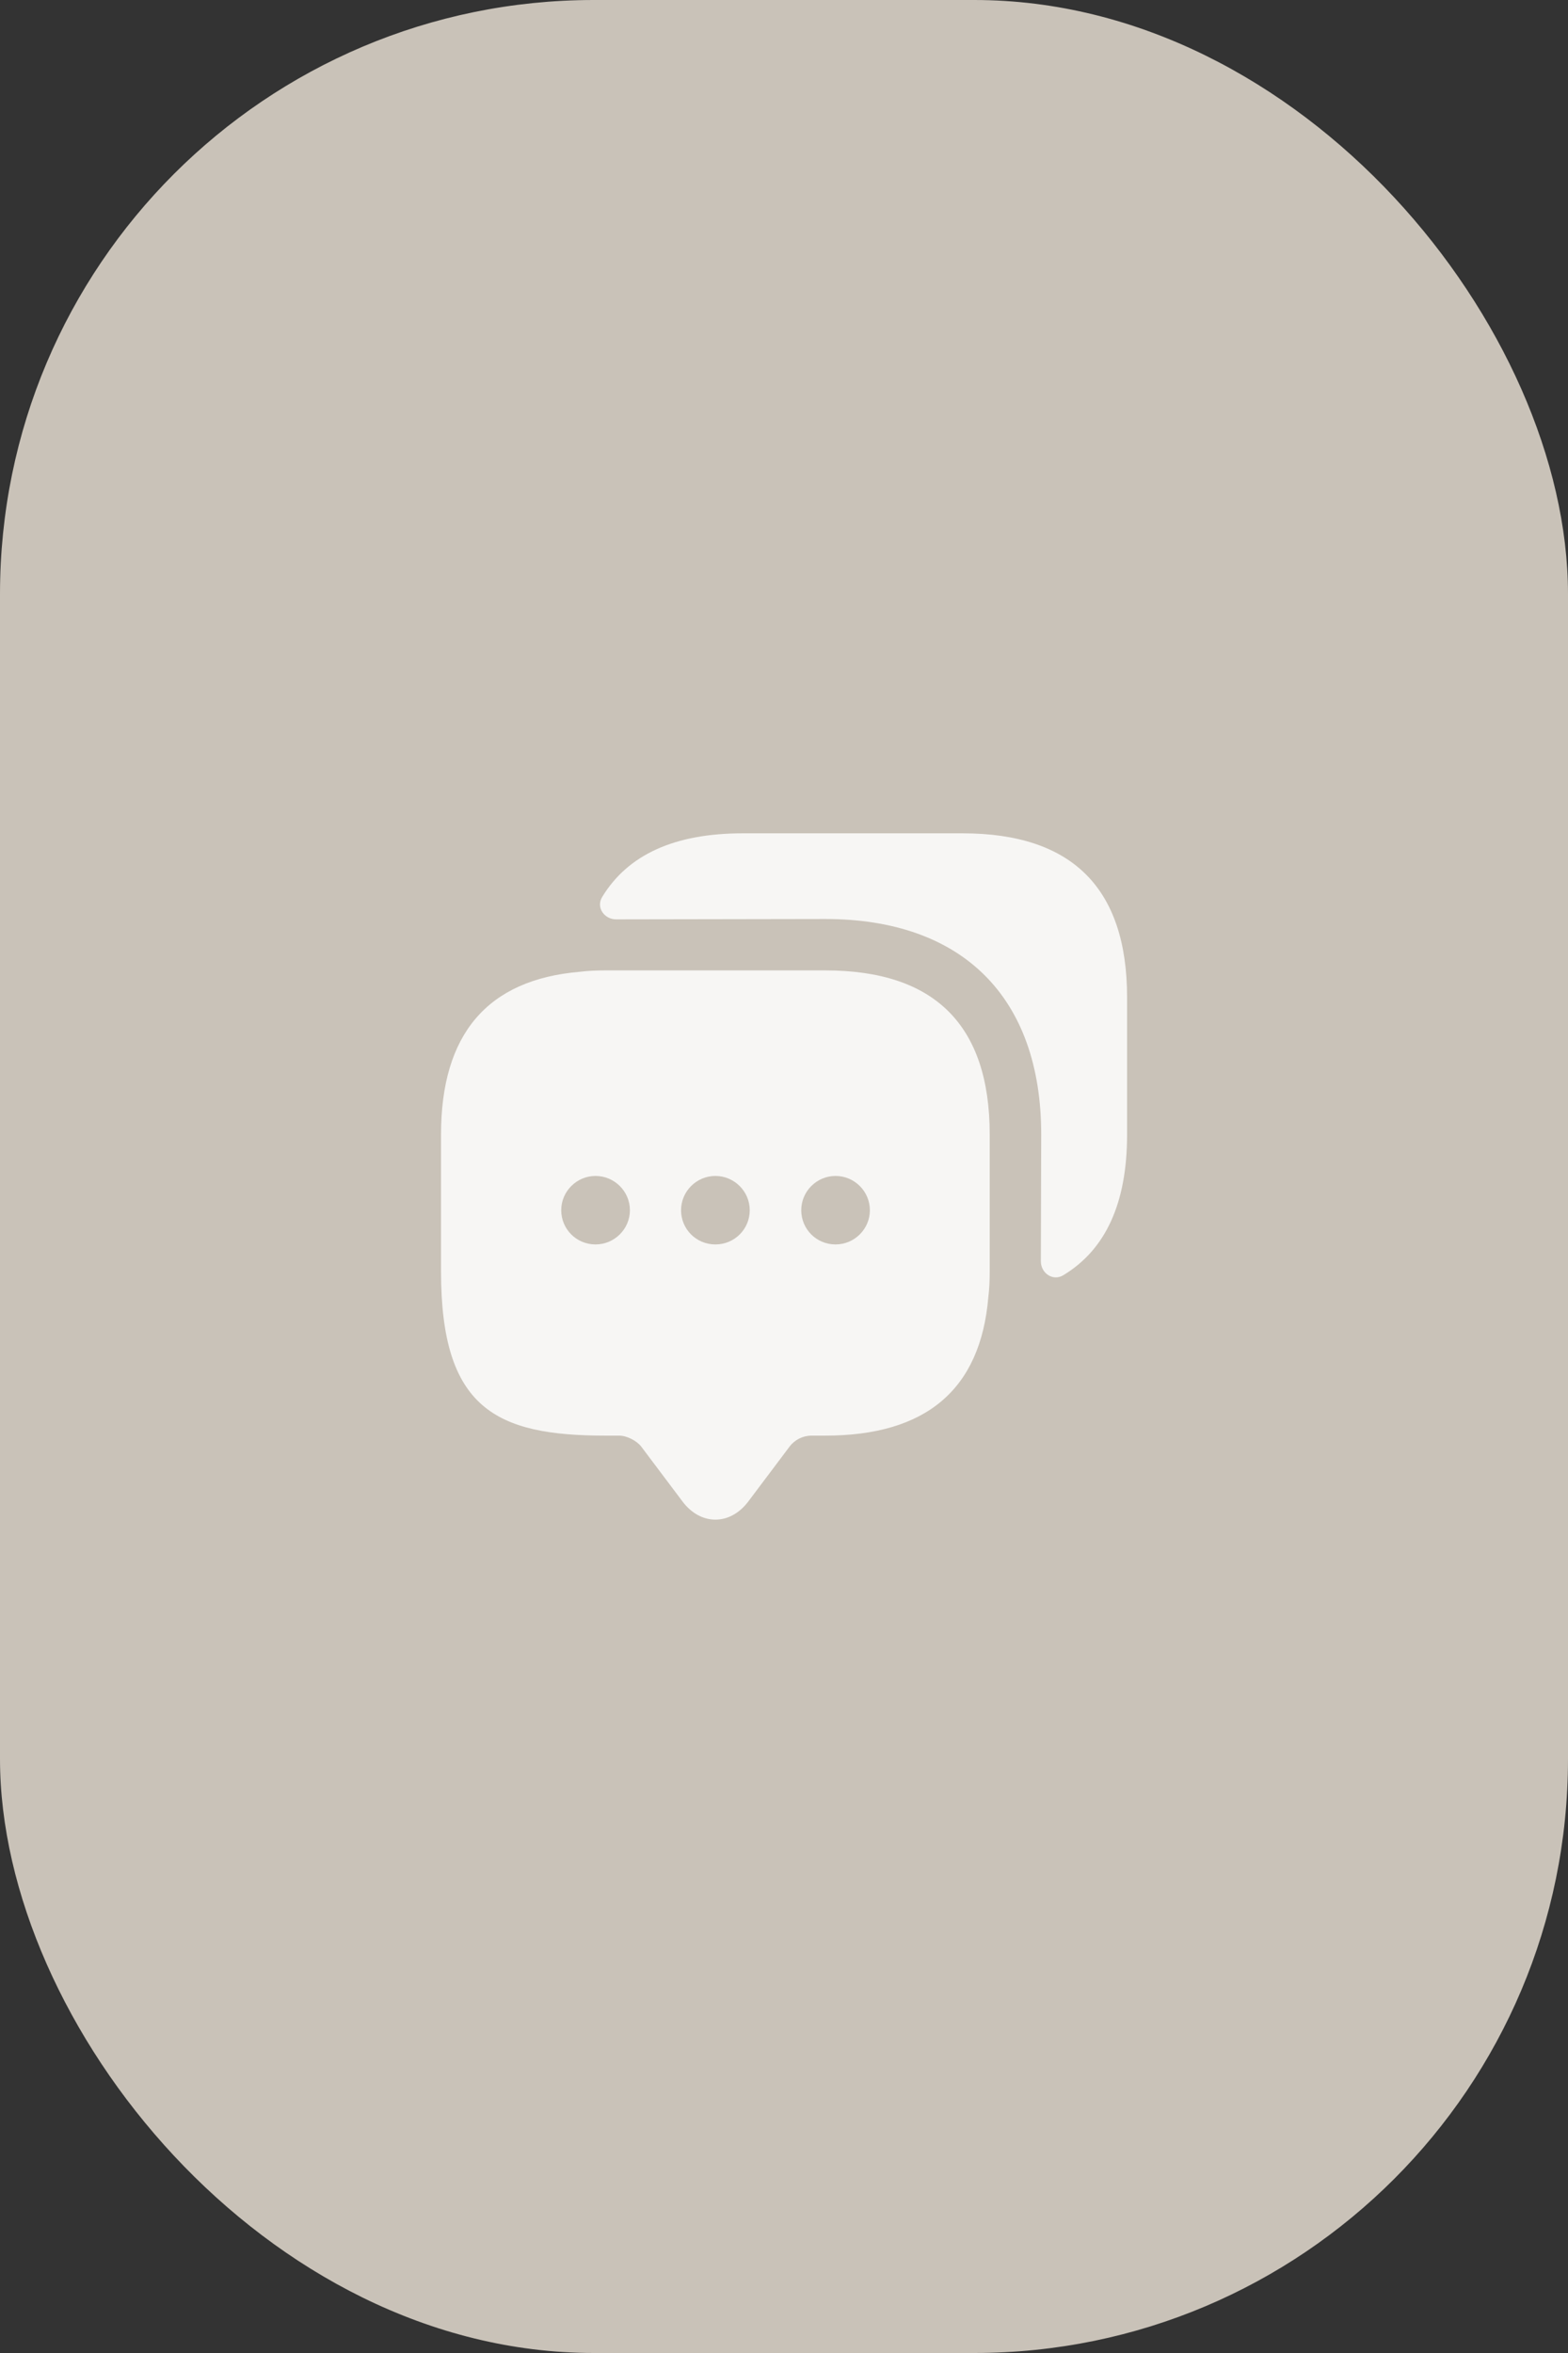
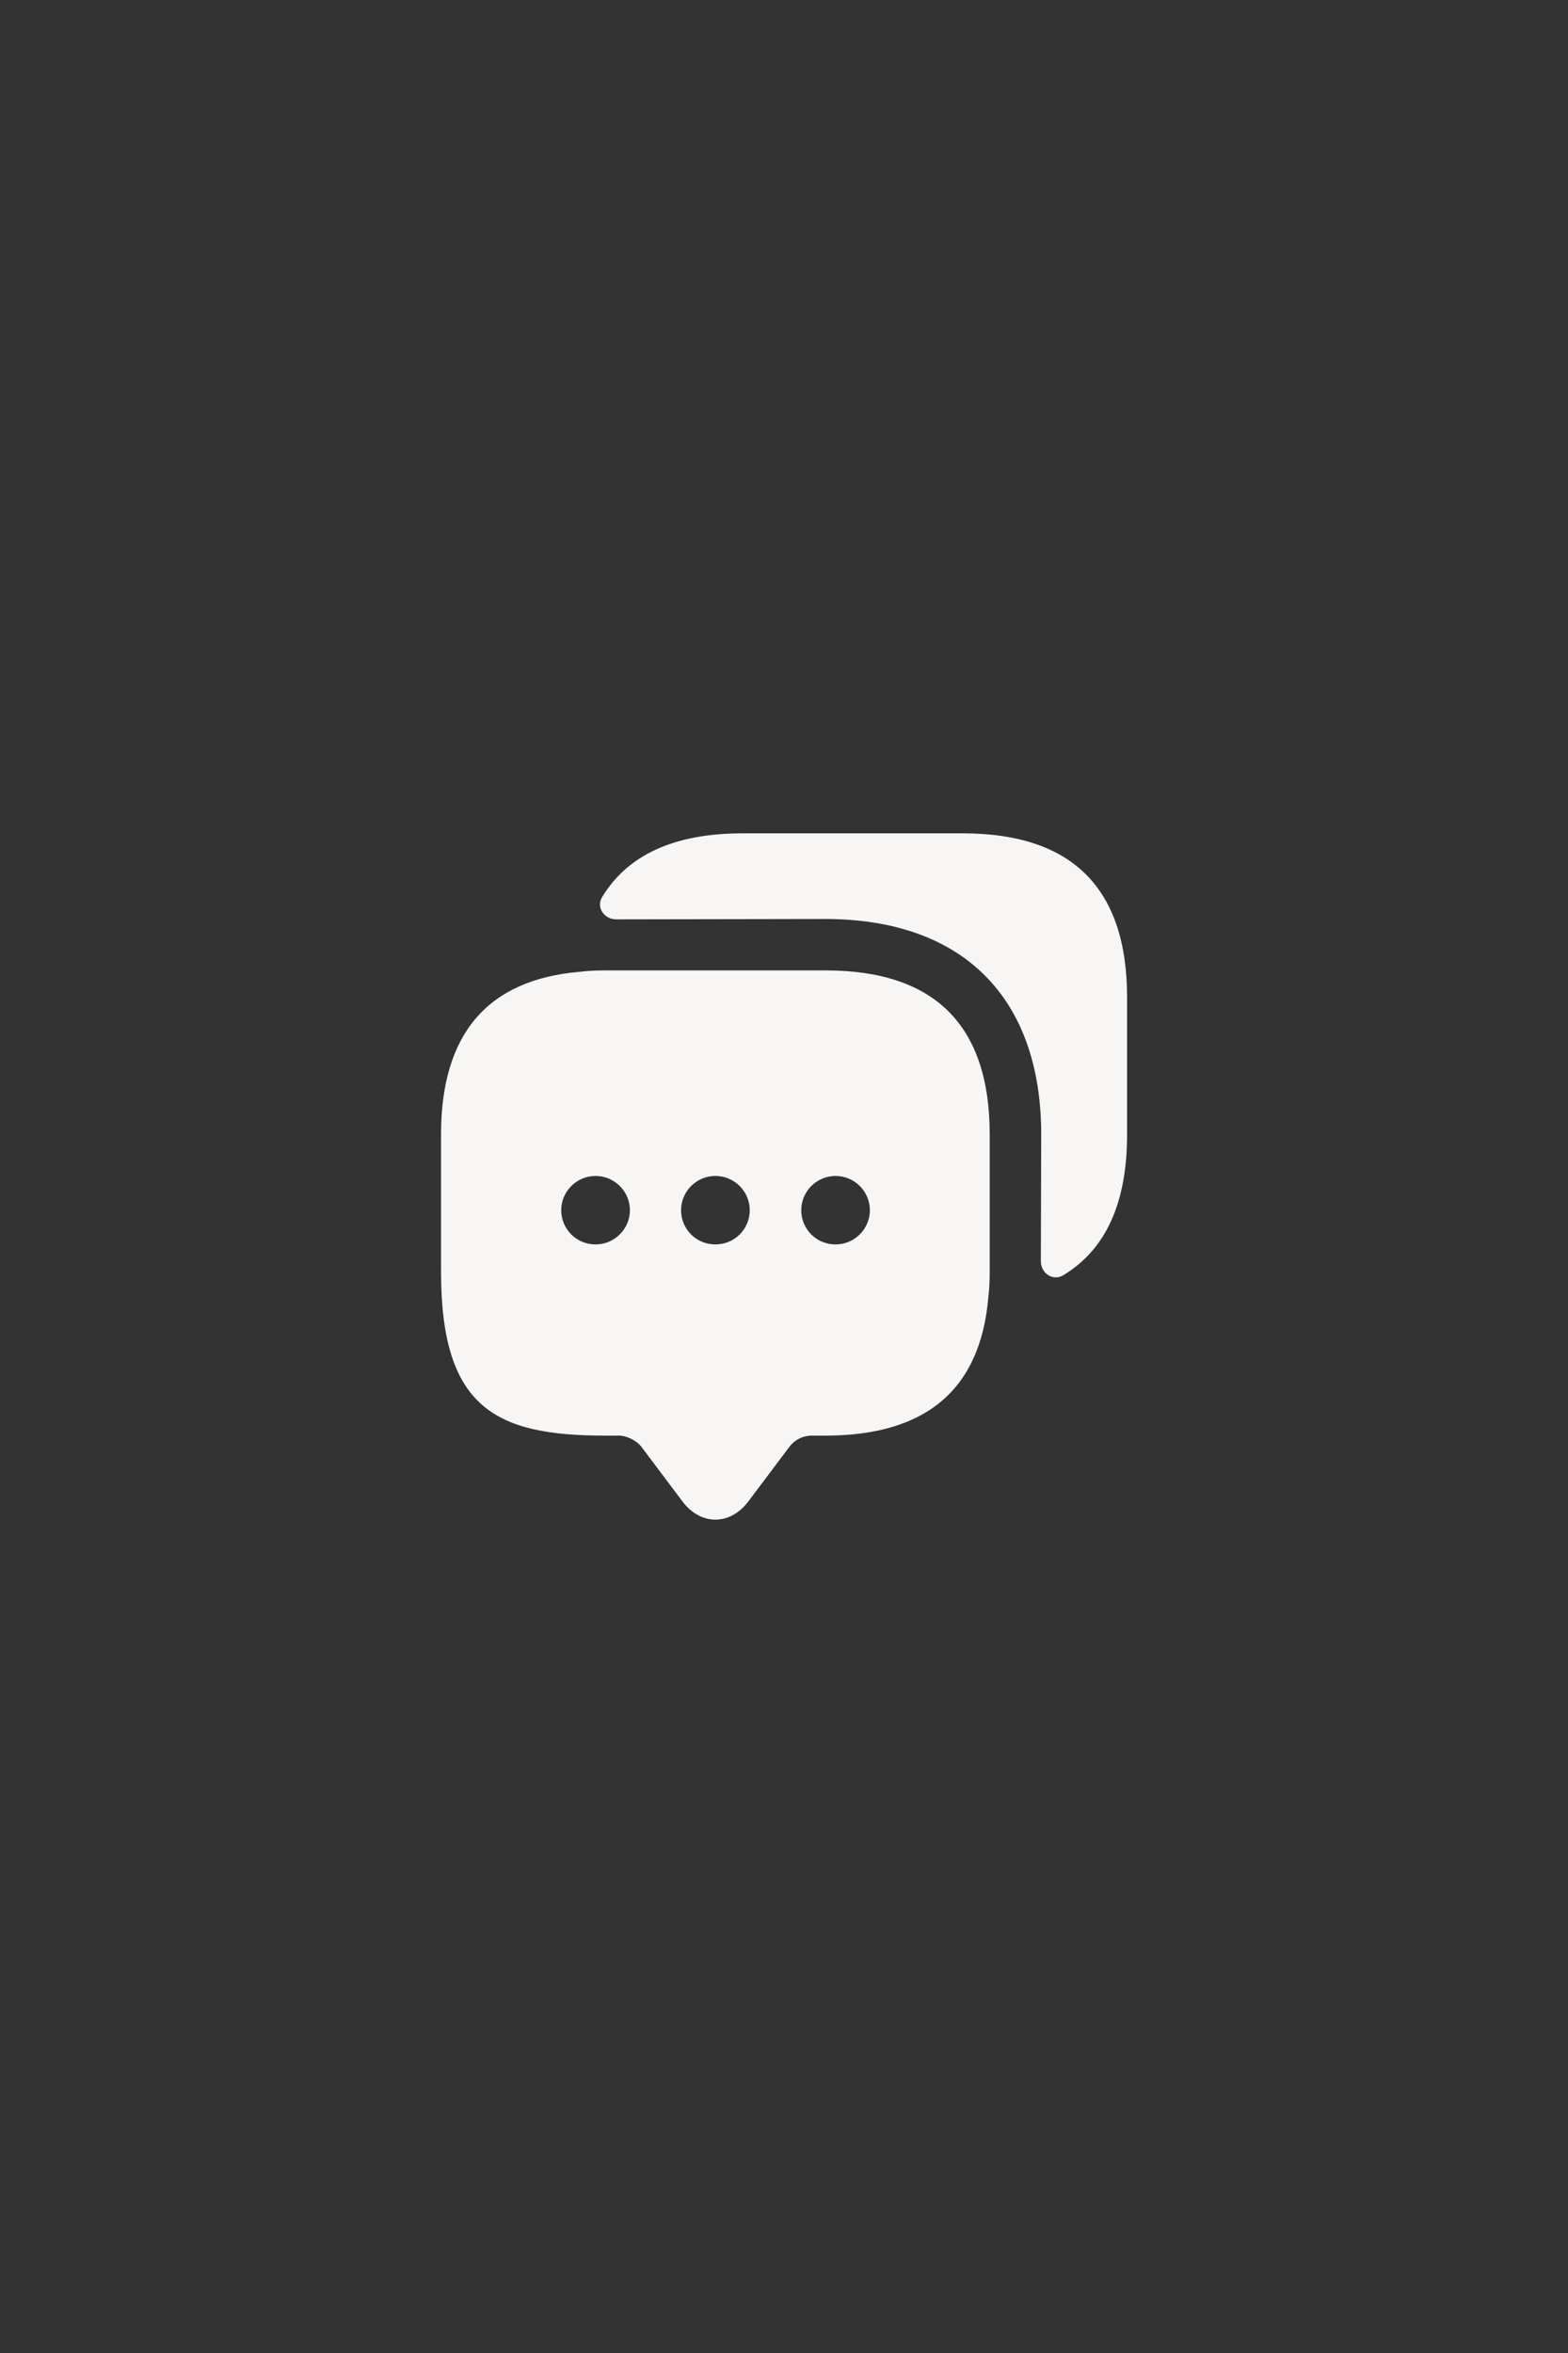
<svg xmlns="http://www.w3.org/2000/svg" width="26" height="39" viewBox="0 0 26 39" fill="none">
  <rect x="0" y="0" width="26" height="39" fill="#333333" stroke="none" />
-   <rect width="26" height="39" rx="9.846" fill="#C9C2B8" />
  <path d="M13.684 16.084H10.04C9.892 16.084 9.75 16.09 9.614 16.107C8.082 16.237 7.313 17.14 7.313 18.804V21.075C7.313 23.346 8.224 23.795 10.04 23.795H10.268C10.393 23.795 10.559 23.88 10.633 23.977L11.316 24.885C11.617 25.288 12.107 25.288 12.409 24.885L13.092 23.977C13.178 23.863 13.314 23.795 13.456 23.795H13.684C15.352 23.795 16.258 23.034 16.388 21.501C16.405 21.365 16.411 21.223 16.411 21.075V18.804C16.411 16.992 15.5 16.084 13.684 16.084ZM9.875 20.626C9.557 20.626 9.306 20.371 9.306 20.059C9.306 19.746 9.562 19.491 9.875 19.491C10.188 19.491 10.445 19.746 10.445 20.059C10.445 20.371 10.188 20.626 9.875 20.626ZM11.862 20.626C11.543 20.626 11.293 20.371 11.293 20.059C11.293 19.746 11.549 19.491 11.862 19.491C12.175 19.491 12.432 19.746 12.432 20.059C12.432 20.371 12.181 20.626 11.862 20.626ZM13.855 20.626C13.536 20.626 13.286 20.371 13.286 20.059C13.286 19.746 13.542 19.491 13.855 19.491C14.168 19.491 14.424 19.746 14.424 20.059C14.424 20.371 14.168 20.626 13.855 20.626Z" fill="#F7F6F4" />
  <path d="M18.689 16.532V18.804C18.689 19.939 18.335 20.712 17.63 21.137C17.459 21.24 17.259 21.103 17.259 20.905L17.265 18.804C17.265 16.532 15.961 15.232 13.684 15.232L10.217 15.238C10.018 15.238 9.881 15.039 9.984 14.869C10.411 14.165 11.185 13.812 12.318 13.812H15.961C17.778 13.812 18.689 14.721 18.689 16.532Z" fill="#F7F6F4" />
</svg>